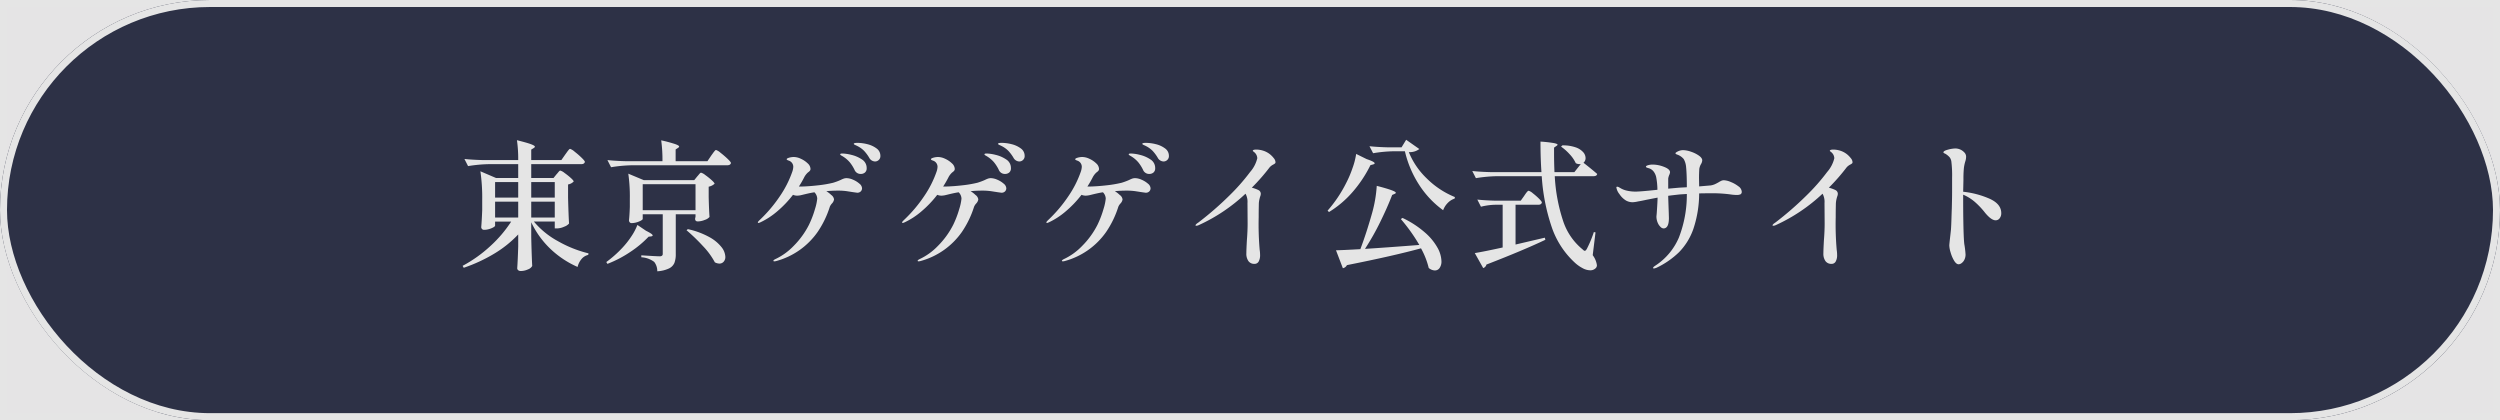
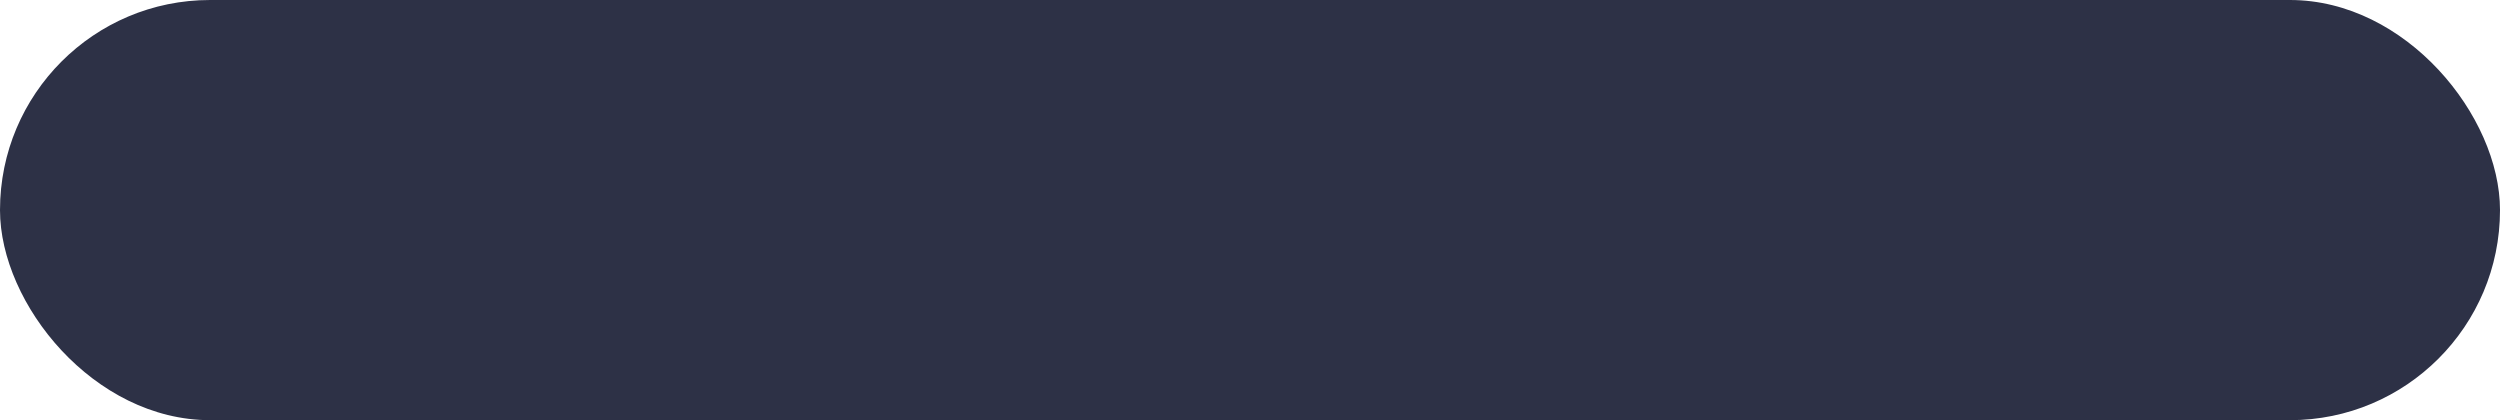
<svg xmlns="http://www.w3.org/2000/svg" width="357" height="60" viewBox="0 0 357 60">
  <g id="official" transform="translate(-520 -1911)">
    <g id="グループ_25" data-name="グループ 25" transform="translate(23 307)">
      <g id="長方形_6" data-name="長方形 6" transform="translate(497 1604)" fill="#e5e4e5" stroke="#e5e5e5" stroke-width="1">
-         <rect width="357" height="60" stroke="none" />
-         <rect x="0.5" y="0.5" width="356" height="59" fill="none" />
-       </g>
+         </g>
      <g id="長方形_7" data-name="長方形 7" transform="translate(497 1604)" fill="#2d3146" stroke="#e5e5e5" stroke-width="1">
        <rect width="357" height="60" rx="30" stroke="none" />
-         <rect x="0.5" y="0.5" width="356" height="59" rx="29.5" fill="none" />
      </g>
    </g>
-     <path id="パス_42" data-name="パス 42" d="M-98.54-12.1a2.9,2.9,0,0,0,.2-.23,2.9,2.9,0,0,1,.2-.23.23.23,0,0,1,.16-.08,1.784,1.784,0,0,1,.6.34,9.665,9.665,0,0,1,.89.71q.41.37.41.51a1.435,1.435,0,0,1-.8.42v1.9q.06,2.38.14,3.68a1.592,1.592,0,0,1-.69.45,2.6,2.6,0,0,1-1.03.25h-.32v-.98h-2.98a11.807,11.807,0,0,0,3.42,2.79A16.95,16.95,0,0,0-93.96-.82L-94-.6a1.747,1.747,0,0,0-.94.57,2.717,2.717,0,0,0-.58,1.15A13.415,13.415,0,0,1-99.4-1.46a12.825,12.825,0,0,1-2.74-3.8v2.12q.06,2.66.14,4.12a1.09,1.09,0,0,1-.61.49,2.442,2.442,0,0,1-1.01.23.557.557,0,0,1-.39-.12.37.37,0,0,1-.13-.28q.08-1.14.14-3.08V-3.52a15.991,15.991,0,0,1-3.42,2.74,22.562,22.562,0,0,1-4.36,2.02l-.16-.28a18.97,18.97,0,0,0,3.96-2.82A17.861,17.861,0,0,0-105-5.36h-2.3v.58q0,.1-.24.24a2.81,2.81,0,0,1-.61.25,2.553,2.553,0,0,1-.73.11.375.375,0,0,1-.29-.12.4.4,0,0,1-.11-.28q.08-.9.14-2.44V-8.44a26.165,26.165,0,0,0-.26-4.1l2.24.96H-104v-1.98h-4.16a20.266,20.266,0,0,0-3,.28l-.52-1.02q1.1.12,2.66.16H-104a18.926,18.926,0,0,0-.18-2.84q1.44.36,2,.57t.56.35q0,.1-.16.2l-.36.22v1.5h4.3l.56-.8q.1-.14.26-.36a4.125,4.125,0,0,1,.26-.33.269.269,0,0,1,.18-.11,2.015,2.015,0,0,1,.65.41,11.306,11.306,0,0,1,.99.86q.46.45.46.59-.08.32-.52.32h-7.14v1.98h3.18ZM-104-8.78V-11h-3.3v2.22Zm5.22,0V-11h-3.36v2.22ZM-104-8.2h-3.3v2.26h3.3Zm1.86,0v2.26h3.36V-8.2Zm25.7-6.58q.1-.14.26-.36a4.123,4.123,0,0,1,.26-.33.269.269,0,0,1,.18-.11,2.015,2.015,0,0,1,.65.41,12.531,12.531,0,0,1,1,.86q.47.45.47.59-.08.32-.54.32H-87.74a20.265,20.265,0,0,0-3,.28l-.52-1.02q1.1.12,2.66.16h5.2a20.86,20.86,0,0,0-.18-2.98,20.442,20.442,0,0,1,2.01.54q.55.2.55.34,0,.1-.16.2l-.34.22v1.68h4.54Zm-2,2.98a2.9,2.9,0,0,0,.2-.23,2.9,2.9,0,0,1,.2-.23.23.23,0,0,1,.16-.08,1.784,1.784,0,0,1,.6.34,9.673,9.673,0,0,1,.9.72q.42.38.42.52a1.755,1.755,0,0,1-.84.42v1.48q.04,1.78.12,2.84a1.425,1.425,0,0,1-.67.42,2.742,2.742,0,0,1-1.01.22q-.38,0-.38-.4a.744.744,0,0,0,.03-.13,1.488,1.488,0,0,1,.03-.15V-6.4H-81.5V-.72A3.5,3.5,0,0,1-81.69.53a1.564,1.564,0,0,1-.77.8,4.532,4.532,0,0,1-1.68.41A2.121,2.121,0,0,0-84.58.4a3.346,3.346,0,0,0-1.84-.66V-.54q2.18.14,2.6.14a.545.545,0,0,0,.36-.09.345.345,0,0,0,.1-.27V-6.4h-2.86v.66q0,.1-.25.24a3.066,3.066,0,0,1-.62.25,2.553,2.553,0,0,1-.73.11.322.322,0,0,1-.26-.12.424.424,0,0,1-.1-.28q.08-.76.12-1.92V-8.62a22.853,22.853,0,0,0-.22-3.58l2.2.92h7.22Zm-7.78,1.1v3.72h7.54V-10.7Zm.48,6.66q.94.46.94.66,0,.1-.22.14l-.36.04a14.846,14.846,0,0,1-2.59,2.16A16.306,16.306,0,0,1-91.26.68l-.16-.26A16.319,16.319,0,0,0-89.14-1.6a12.067,12.067,0,0,0,1.29-1.63,8.133,8.133,0,0,0,.87-1.65Zm5.96-.24A11.221,11.221,0,0,1-76.7-3.14,5.641,5.641,0,0,1-74.96-1.7a2.391,2.391,0,0,1,.54,1.38,1,1,0,0,1-.24.69.791.791,0,0,1-.62.27,1.464,1.464,0,0,1-.64-.18,10.43,10.43,0,0,0-1.68-2.3,26.881,26.881,0,0,0-2.36-2.28ZM-55.54-16.6a5.97,5.97,0,0,1,1.36.18,3.62,3.62,0,0,1,1.33.6,1.287,1.287,0,0,1,.57,1.08.742.742,0,0,1-.24.59.775.775,0,0,1-.52.21.985.985,0,0,1-.84-.54,5.625,5.625,0,0,0-.72-.97,3.64,3.64,0,0,0-.84-.63q-.18-.1-.41-.2t-.23-.18Q-56.08-16.6-55.54-16.6Zm-2.16,1.52a6.049,6.049,0,0,1,1.26.19,4.551,4.551,0,0,1,1.51.65A1.422,1.422,0,0,1-54.24-13a.771.771,0,0,1-.25.64.916.916,0,0,1-.59.2.936.936,0,0,1-.9-.6,5.5,5.5,0,0,0-.67-1.06,4.124,4.124,0,0,0-.89-.78q-.12-.08-.3-.18t-.18-.18Q-58.02-15.08-57.7-15.08Zm.6,3.52a2.392,2.392,0,0,1,.93.23,3.332,3.332,0,0,1,.9.56.91.91,0,0,1,.37.65.632.632,0,0,1-.18.45.682.682,0,0,1-.52.19q-.02,0-.58-.08l-.77-.12a8.6,8.6,0,0,0-1.31-.1q-.92,0-1.74.08a3.969,3.969,0,0,1,.7.54.914.914,0,0,1,.4.64,1.07,1.07,0,0,1-.28.56,1.624,1.624,0,0,0-.32.48,13.678,13.678,0,0,1-1.74,3.6A10.6,10.6,0,0,1-67.16.28a1.124,1.124,0,0,1-.26.04q-.14,0-.14-.08,0-.1.28-.24a8.785,8.785,0,0,0,2.6-1.87,11.818,11.818,0,0,0,2.2-3.03,13.9,13.9,0,0,0,.86-2.25,7.147,7.147,0,0,0,.32-1.49,1.338,1.338,0,0,0-.4-.9q-.46.06-1.38.28l-.45.11a2.8,2.8,0,0,1-.65.09,1.558,1.558,0,0,1-.58-.12A15.323,15.323,0,0,1-67-6.83a10.614,10.614,0,0,1-2.4,1.57,2.2,2.2,0,0,1-.26.1q-.12,0-.12-.1,0-.06.24-.3a19.828,19.828,0,0,0,2.87-3.37,14.744,14.744,0,0,0,1.83-3.61,2.54,2.54,0,0,0,.12-.62.923.923,0,0,0-.58-.88q-.06-.02-.21-.08t-.15-.14q0-.12.34-.22a2.4,2.4,0,0,1,.68-.1,2.452,2.452,0,0,1,1.02.26,3.428,3.428,0,0,1,.96.65,1.121,1.121,0,0,1,.4.79.414.414,0,0,1-.08.25,1.206,1.206,0,0,1-.28.25,2.445,2.445,0,0,0-.56.74,14.68,14.68,0,0,1-.74,1.28h.26q1.1-.02,2.43-.17a16.588,16.588,0,0,0,2.19-.37,8.848,8.848,0,0,0,1.08-.4,3.7,3.7,0,0,1,.46-.2A1.26,1.26,0,0,1-57.1-11.56Zm22.16-5.04a5.97,5.97,0,0,1,1.36.18,3.62,3.62,0,0,1,1.33.6,1.287,1.287,0,0,1,.57,1.08.742.742,0,0,1-.24.59.775.775,0,0,1-.52.21.985.985,0,0,1-.84-.54,5.625,5.625,0,0,0-.72-.97,3.64,3.64,0,0,0-.84-.63q-.18-.1-.41-.2t-.23-.18Q-35.48-16.6-34.94-16.6Zm-2.16,1.52a6.049,6.049,0,0,1,1.26.19,4.551,4.551,0,0,1,1.51.65A1.422,1.422,0,0,1-33.64-13a.771.771,0,0,1-.25.64.916.916,0,0,1-.59.2.936.936,0,0,1-.9-.6,5.5,5.5,0,0,0-.67-1.06,4.124,4.124,0,0,0-.89-.78q-.12-.08-.3-.18t-.18-.18Q-37.42-15.08-37.1-15.08Zm.6,3.52a2.392,2.392,0,0,1,.93.23,3.332,3.332,0,0,1,.9.56.91.91,0,0,1,.37.65.632.632,0,0,1-.18.45.682.682,0,0,1-.52.19q-.02,0-.58-.08l-.77-.12a8.6,8.6,0,0,0-1.31-.1q-.92,0-1.74.08a3.969,3.969,0,0,1,.7.54.914.914,0,0,1,.4.64,1.07,1.07,0,0,1-.28.56,1.624,1.624,0,0,0-.32.48,13.678,13.678,0,0,1-1.74,3.6A10.6,10.6,0,0,1-46.56.28a1.124,1.124,0,0,1-.26.04q-.14,0-.14-.08,0-.1.28-.24a8.786,8.786,0,0,0,2.6-1.87,11.818,11.818,0,0,0,2.2-3.03,13.9,13.9,0,0,0,.86-2.25,7.147,7.147,0,0,0,.32-1.49,1.338,1.338,0,0,0-.4-.9q-.46.06-1.38.28l-.45.11a2.8,2.8,0,0,1-.65.09,1.558,1.558,0,0,1-.58-.12A15.323,15.323,0,0,1-46.4-6.83a10.614,10.614,0,0,1-2.4,1.57,2.2,2.2,0,0,1-.26.1q-.12,0-.12-.1,0-.06.24-.3a19.827,19.827,0,0,0,2.87-3.37,14.744,14.744,0,0,0,1.83-3.61,2.54,2.54,0,0,0,.12-.62.923.923,0,0,0-.58-.88q-.06-.02-.21-.08t-.15-.14q0-.12.34-.22a2.4,2.4,0,0,1,.68-.1,2.452,2.452,0,0,1,1.02.26,3.428,3.428,0,0,1,.96.65,1.121,1.121,0,0,1,.4.79.414.414,0,0,1-.08.25,1.206,1.206,0,0,1-.28.25,2.445,2.445,0,0,0-.56.74,14.68,14.68,0,0,1-.74,1.28h.26q1.1-.02,2.43-.17a16.588,16.588,0,0,0,2.19-.37,8.848,8.848,0,0,0,1.08-.4,3.7,3.7,0,0,1,.46-.2A1.26,1.26,0,0,1-36.5-11.56Zm22.16-5.04a5.97,5.97,0,0,1,1.36.18,3.62,3.62,0,0,1,1.33.6,1.287,1.287,0,0,1,.57,1.08.742.742,0,0,1-.24.59.775.775,0,0,1-.52.21.985.985,0,0,1-.84-.54,5.625,5.625,0,0,0-.72-.97,3.64,3.64,0,0,0-.84-.63q-.18-.1-.41-.2t-.23-.18Q-14.88-16.6-14.34-16.6Zm-2.16,1.52a6.049,6.049,0,0,1,1.26.19,4.551,4.551,0,0,1,1.51.65A1.422,1.422,0,0,1-13.04-13a.771.771,0,0,1-.25.64.916.916,0,0,1-.59.2.936.936,0,0,1-.9-.6,5.5,5.5,0,0,0-.67-1.06,4.124,4.124,0,0,0-.89-.78q-.12-.08-.3-.18t-.18-.18Q-16.82-15.08-16.5-15.08Zm.6,3.52a2.392,2.392,0,0,1,.93.23,3.332,3.332,0,0,1,.9.56.91.91,0,0,1,.37.65.632.632,0,0,1-.18.45.682.682,0,0,1-.52.19q-.02,0-.58-.08l-.77-.12a8.6,8.6,0,0,0-1.31-.1q-.92,0-1.74.08a3.969,3.969,0,0,1,.7.54.914.914,0,0,1,.4.64,1.07,1.07,0,0,1-.28.56,1.624,1.624,0,0,0-.32.48,13.678,13.678,0,0,1-1.74,3.6A10.6,10.6,0,0,1-25.96.28a1.124,1.124,0,0,1-.26.04q-.14,0-.14-.08,0-.1.28-.24a8.786,8.786,0,0,0,2.6-1.87,11.818,11.818,0,0,0,2.2-3.03,13.9,13.9,0,0,0,.86-2.25,7.147,7.147,0,0,0,.32-1.49,1.338,1.338,0,0,0-.4-.9q-.46.06-1.38.28l-.45.11a2.8,2.8,0,0,1-.65.09,1.558,1.558,0,0,1-.58-.12A15.323,15.323,0,0,1-25.8-6.83a10.614,10.614,0,0,1-2.4,1.57,2.2,2.2,0,0,1-.26.1q-.12,0-.12-.1,0-.06.24-.3a19.828,19.828,0,0,0,2.87-3.37,14.744,14.744,0,0,0,1.83-3.61,2.54,2.54,0,0,0,.12-.62.923.923,0,0,0-.58-.88q-.06-.02-.21-.08t-.15-.14q0-.12.34-.22a2.4,2.4,0,0,1,.68-.1,2.452,2.452,0,0,1,1.02.26,3.428,3.428,0,0,1,.96.65,1.121,1.121,0,0,1,.4.79.414.414,0,0,1-.08.25,1.206,1.206,0,0,1-.28.25,2.445,2.445,0,0,0-.56.74,14.68,14.68,0,0,1-.74,1.28h.26q1.1-.02,2.43-.17a16.588,16.588,0,0,0,2.19-.37,8.848,8.848,0,0,0,1.08-.4,3.7,3.7,0,0,1,.46-.2A1.26,1.26,0,0,1-15.9-11.56ZM3.34-14.98a3.369,3.369,0,0,1,.55.56.967.967,0,0,1,.25.56.251.251,0,0,1-.07.2,1.66,1.66,0,0,1-.25.16,1.755,1.755,0,0,0-.52.4A28.447,28.447,0,0,1,.76-10.2a5.034,5.034,0,0,1,.94.34.593.593,0,0,1,.34.56,1.224,1.224,0,0,1-.1.4q-.02.06-.09.34a3.586,3.586,0,0,0-.09.68q0,.14-.01.56T1.74-6a42.233,42.233,0,0,0,.14,4.66,5.308,5.308,0,0,1,.06.74,1.859,1.859,0,0,1-.2.94.652.652,0,0,1-.6.34A1.02,1.02,0,0,1,.28.29,1.826,1.826,0,0,1-.02-.84q0-.52.08-1.92.1-1.26.1-2.32L.14-8.02A2.368,2.368,0,0,0-.14-9.34,24.607,24.607,0,0,1-6.76-4.88a1.06,1.06,0,0,1-.4.12q-.12,0-.12-.06,0-.14.4-.4A45.692,45.692,0,0,0-2.44-9.08,28.664,28.664,0,0,0,.51-12.43,4.611,4.611,0,0,0,1.54-14.4a1.155,1.155,0,0,0-.36-.8,1.275,1.275,0,0,0-.19-.16q-.09-.06-.09-.1,0-.18.5-.18a3.3,3.3,0,0,1,.99.16A3.027,3.027,0,0,1,3.34-14.98Zm19.84-.3a10.835,10.835,0,0,0,2.52,3.72,12.23,12.23,0,0,0,4.06,2.7l-.04.22a2.382,2.382,0,0,0-1,.64,2.858,2.858,0,0,0-.64,1.02,13.51,13.51,0,0,1-3.43-3.63,15.1,15.1,0,0,1-2.03-4.79H21.04a19.435,19.435,0,0,0-2.96.28l-.52-1q1.1.12,2.66.16h1.92l.66-1.08,1.88,1.32A2.233,2.233,0,0,1,23.18-15.28Zm-6.02,1q1.14.38,1.14.6,0,.1-.22.16l-.38.1a17.815,17.815,0,0,1-2.63,3.93,14.512,14.512,0,0,1-3.29,2.77l-.2-.2a18.553,18.553,0,0,0,2.64-3.92,15.238,15.238,0,0,0,.91-2.13,10.232,10.232,0,0,0,.53-2.05ZM16.92-1.46q2.86-.18,7.76-.56a24.859,24.859,0,0,0-2.64-3.7l.24-.16a13.853,13.853,0,0,1,3.21,2.09,8.1,8.1,0,0,1,1.8,2.19A4.212,4.212,0,0,1,27.84.3a1.606,1.606,0,0,1-.26.96.8.8,0,0,1-.68.36,1.392,1.392,0,0,1-.88-.36,11.139,11.139,0,0,0-1.1-2.8Q20.98-.46,14.34.86a.821.821,0,0,1-.58.44l-.98-2.56q1-.02,3.48-.16.86-2.28,1.66-5.1a18.618,18.618,0,0,0,.68-3.94q2.72.7,2.72.98,0,.1-.16.16l-.36.16q-.68,1.78-1.71,3.87A36.125,36.125,0,0,1,16.92-1.46ZM47.74-13.58a.607.607,0,0,1-.18.02,1.125,1.125,0,0,1-.54-.14,4.754,4.754,0,0,0-.87-1.27,6.979,6.979,0,0,0-1.23-1.09l.18-.18a5.443,5.443,0,0,1,1.9.28,2.542,2.542,0,0,1,1.08.69,1.3,1.3,0,0,1,.34.83.857.857,0,0,1-.3.68q1.18.92,1.96,1.6-.06.32-.54.32H44.02a24.33,24.33,0,0,0,1.16,6.29,8.741,8.741,0,0,0,2.8,4.15q.22.22.32.22.14,0,.3-.28a16.068,16.068,0,0,0,1-2.4l.24.04-.4,3.26a3.084,3.084,0,0,1,.6,1.44.61.61,0,0,1-.14.38,1.076,1.076,0,0,1-.82.34,2.368,2.368,0,0,1-1.09-.31A5.127,5.127,0,0,1,46.9.52a12.237,12.237,0,0,1-3.31-5.08,28.007,28.007,0,0,1-1.43-7.28h-6.4a20.266,20.266,0,0,0-3,.28l-.52-1.02q1.1.12,2.66.16h7.22q-.14-1.96-.14-4.36a17.452,17.452,0,0,1,1.9.21q.54.11.54.23,0,.08-.16.18l-.34.24v.88q0,1.3.06,2.62h2.84ZM39.66-9.04q.06-.1.21-.31a2.579,2.579,0,0,1,.25-.31.276.276,0,0,1,.18-.1,1.694,1.694,0,0,1,.59.36,8.872,8.872,0,0,1,.88.77q.41.41.41.55-.08.32-.52.32H38.42v5.68l4.18-.98.08.3Q39.58-1.28,34.26.78a.676.676,0,0,1-.46.5L32.6-.86q1.34-.22,3.98-.8v-6.1h-1.1a9.021,9.021,0,0,0-2,.28L32.96-8.5q1.1.12,2.66.16h3.54Zm28.52-2.22a2.828,2.828,0,0,1,.98.25,4.424,4.424,0,0,1,1.09.62,1,1,0,0,1,.47.75.393.393,0,0,1-.18.39,1.315,1.315,0,0,1-.56.09,6.343,6.343,0,0,1-.9-.08,19.4,19.4,0,0,0-2.92-.16q-.92,0-1.52.02a16.14,16.14,0,0,1-.82,5.05A8.97,8.97,0,0,1,61.78-1,11.973,11.973,0,0,1,58.5,1.26q-.28.08-.3.08-.14,0-.14-.08,0-.12.34-.34a8.97,8.97,0,0,0,3.35-4.01A16.885,16.885,0,0,0,62.88-9.3l-.96.06q-1.12.12-1.7.2,0,.28.08,2.44l.02.74q0,1.48-.78,1.48a.677.677,0,0,1-.42-.22,1.762,1.762,0,0,1-.41-.62,2.227,2.227,0,0,1-.17-.88l.04-.42q.12-1.74.12-2.2v-.06l-1.64.32q-.72.16-1.12.22a4.407,4.407,0,0,1-.82.12,1.973,1.973,0,0,1-.92-.24,2.984,2.984,0,0,1-.95-.93,2.005,2.005,0,0,1-.43-.93.106.106,0,0,1,.12-.12.644.644,0,0,1,.28.1q.18.1.28.16a3.058,3.058,0,0,0,.85.31,5.261,5.261,0,0,0,1.21.13q.7,0,3.12-.26a10.356,10.356,0,0,0-.16-1.72,2.034,2.034,0,0,0-.35-.84,1.352,1.352,0,0,0-.73-.52,1.983,1.983,0,0,1-.28-.09q-.12-.05-.12-.13,0-.12.31-.21a2.249,2.249,0,0,1,.63-.09,4.546,4.546,0,0,1,1.65.33q.85.33.85.77a1.21,1.21,0,0,1-.12.4,2.254,2.254,0,0,0-.14.5v1.44l1.56-.14,1.1-.06q0-1.8-.1-2.84a2.836,2.836,0,0,0-.34-1.18,2.109,2.109,0,0,0-.98-.66q-.2-.08-.2-.16,0-.1.16-.18a1.757,1.757,0,0,1,.92-.28,3.656,3.656,0,0,1,1.12.22,4.327,4.327,0,0,1,1.14.56q.48.34.48.68a1.162,1.162,0,0,1-.18.54,1.9,1.9,0,0,0-.24.68q-.04.64-.04,1.32l.02,1.18,1.64-.14a2.56,2.56,0,0,0,.57-.16q.23-.1.55-.28a3.644,3.644,0,0,1,.42-.23A.889.889,0,0,1,68.18-11.26Zm17.56-3.72a3.369,3.369,0,0,1,.55.56.967.967,0,0,1,.25.56.251.251,0,0,1-.07.2,1.66,1.66,0,0,1-.25.16,1.755,1.755,0,0,0-.52.4,28.447,28.447,0,0,1-2.54,2.9,5.034,5.034,0,0,1,.94.34.593.593,0,0,1,.34.56,1.224,1.224,0,0,1-.1.4q-.02.06-.09.34a3.585,3.585,0,0,0-.09.68q0,.14-.01.56T84.14-6a42.234,42.234,0,0,0,.14,4.66,5.309,5.309,0,0,1,.06.74,1.858,1.858,0,0,1-.2.94.652.652,0,0,1-.6.34,1.02,1.02,0,0,1-.86-.39,1.826,1.826,0,0,1-.3-1.13q0-.52.08-1.92.1-1.26.1-2.32l-.02-2.94a2.368,2.368,0,0,0-.28-1.32,24.607,24.607,0,0,1-6.62,4.46,1.06,1.06,0,0,1-.4.12q-.12,0-.12-.06,0-.14.4-.4a45.692,45.692,0,0,0,4.44-3.86,28.664,28.664,0,0,0,2.95-3.35,4.611,4.611,0,0,0,1.03-1.97,1.155,1.155,0,0,0-.36-.8,1.274,1.274,0,0,0-.19-.16q-.09-.06-.09-.1,0-.18.5-.18a3.3,3.3,0,0,1,.99.16A3.027,3.027,0,0,1,85.74-14.98Zm16.6,5.36a12.779,12.779,0,0,1,3.8,1.01q1.64.75,1.64,2.05a1.138,1.138,0,0,1-.23.73.7.7,0,0,1-.57.29q-.62,0-1.5-1.06a11.067,11.067,0,0,0-1.49-1.58,6.308,6.308,0,0,0-1.65-1.02v.26q0,2.18.02,3.26.04,2.68.14,3.52a13.21,13.21,0,0,1,.18,1.48,1.682,1.682,0,0,1-.16.76,1.292,1.292,0,0,1-.4.49.764.764,0,0,1-.42.17q-.34,0-.65-.51a4.8,4.8,0,0,1-.5-1.17,3.978,3.978,0,0,1-.19-1q0-.14.08-.86.12-1.04.16-1.44.04-.6.07-1.59t.05-1.45l.02-.96q.02-.62.02-1.8v-1.6a16.024,16.024,0,0,0-.1-2.24,1.272,1.272,0,0,0-.27-.68,2.689,2.689,0,0,0-.59-.48,1.154,1.154,0,0,1-.17-.08q-.11-.06-.11-.12,0-.22.65-.39a4.368,4.368,0,0,1,1.05-.17,1.762,1.762,0,0,1,1.28.56.87.87,0,0,1,.26.64,2.162,2.162,0,0,1-.1.6,5.343,5.343,0,0,0-.22,1.03,15.679,15.679,0,0,0-.06,1.61Z" transform="translate(698 1948)" fill="#e5e5e5" />
  </g>
</svg>